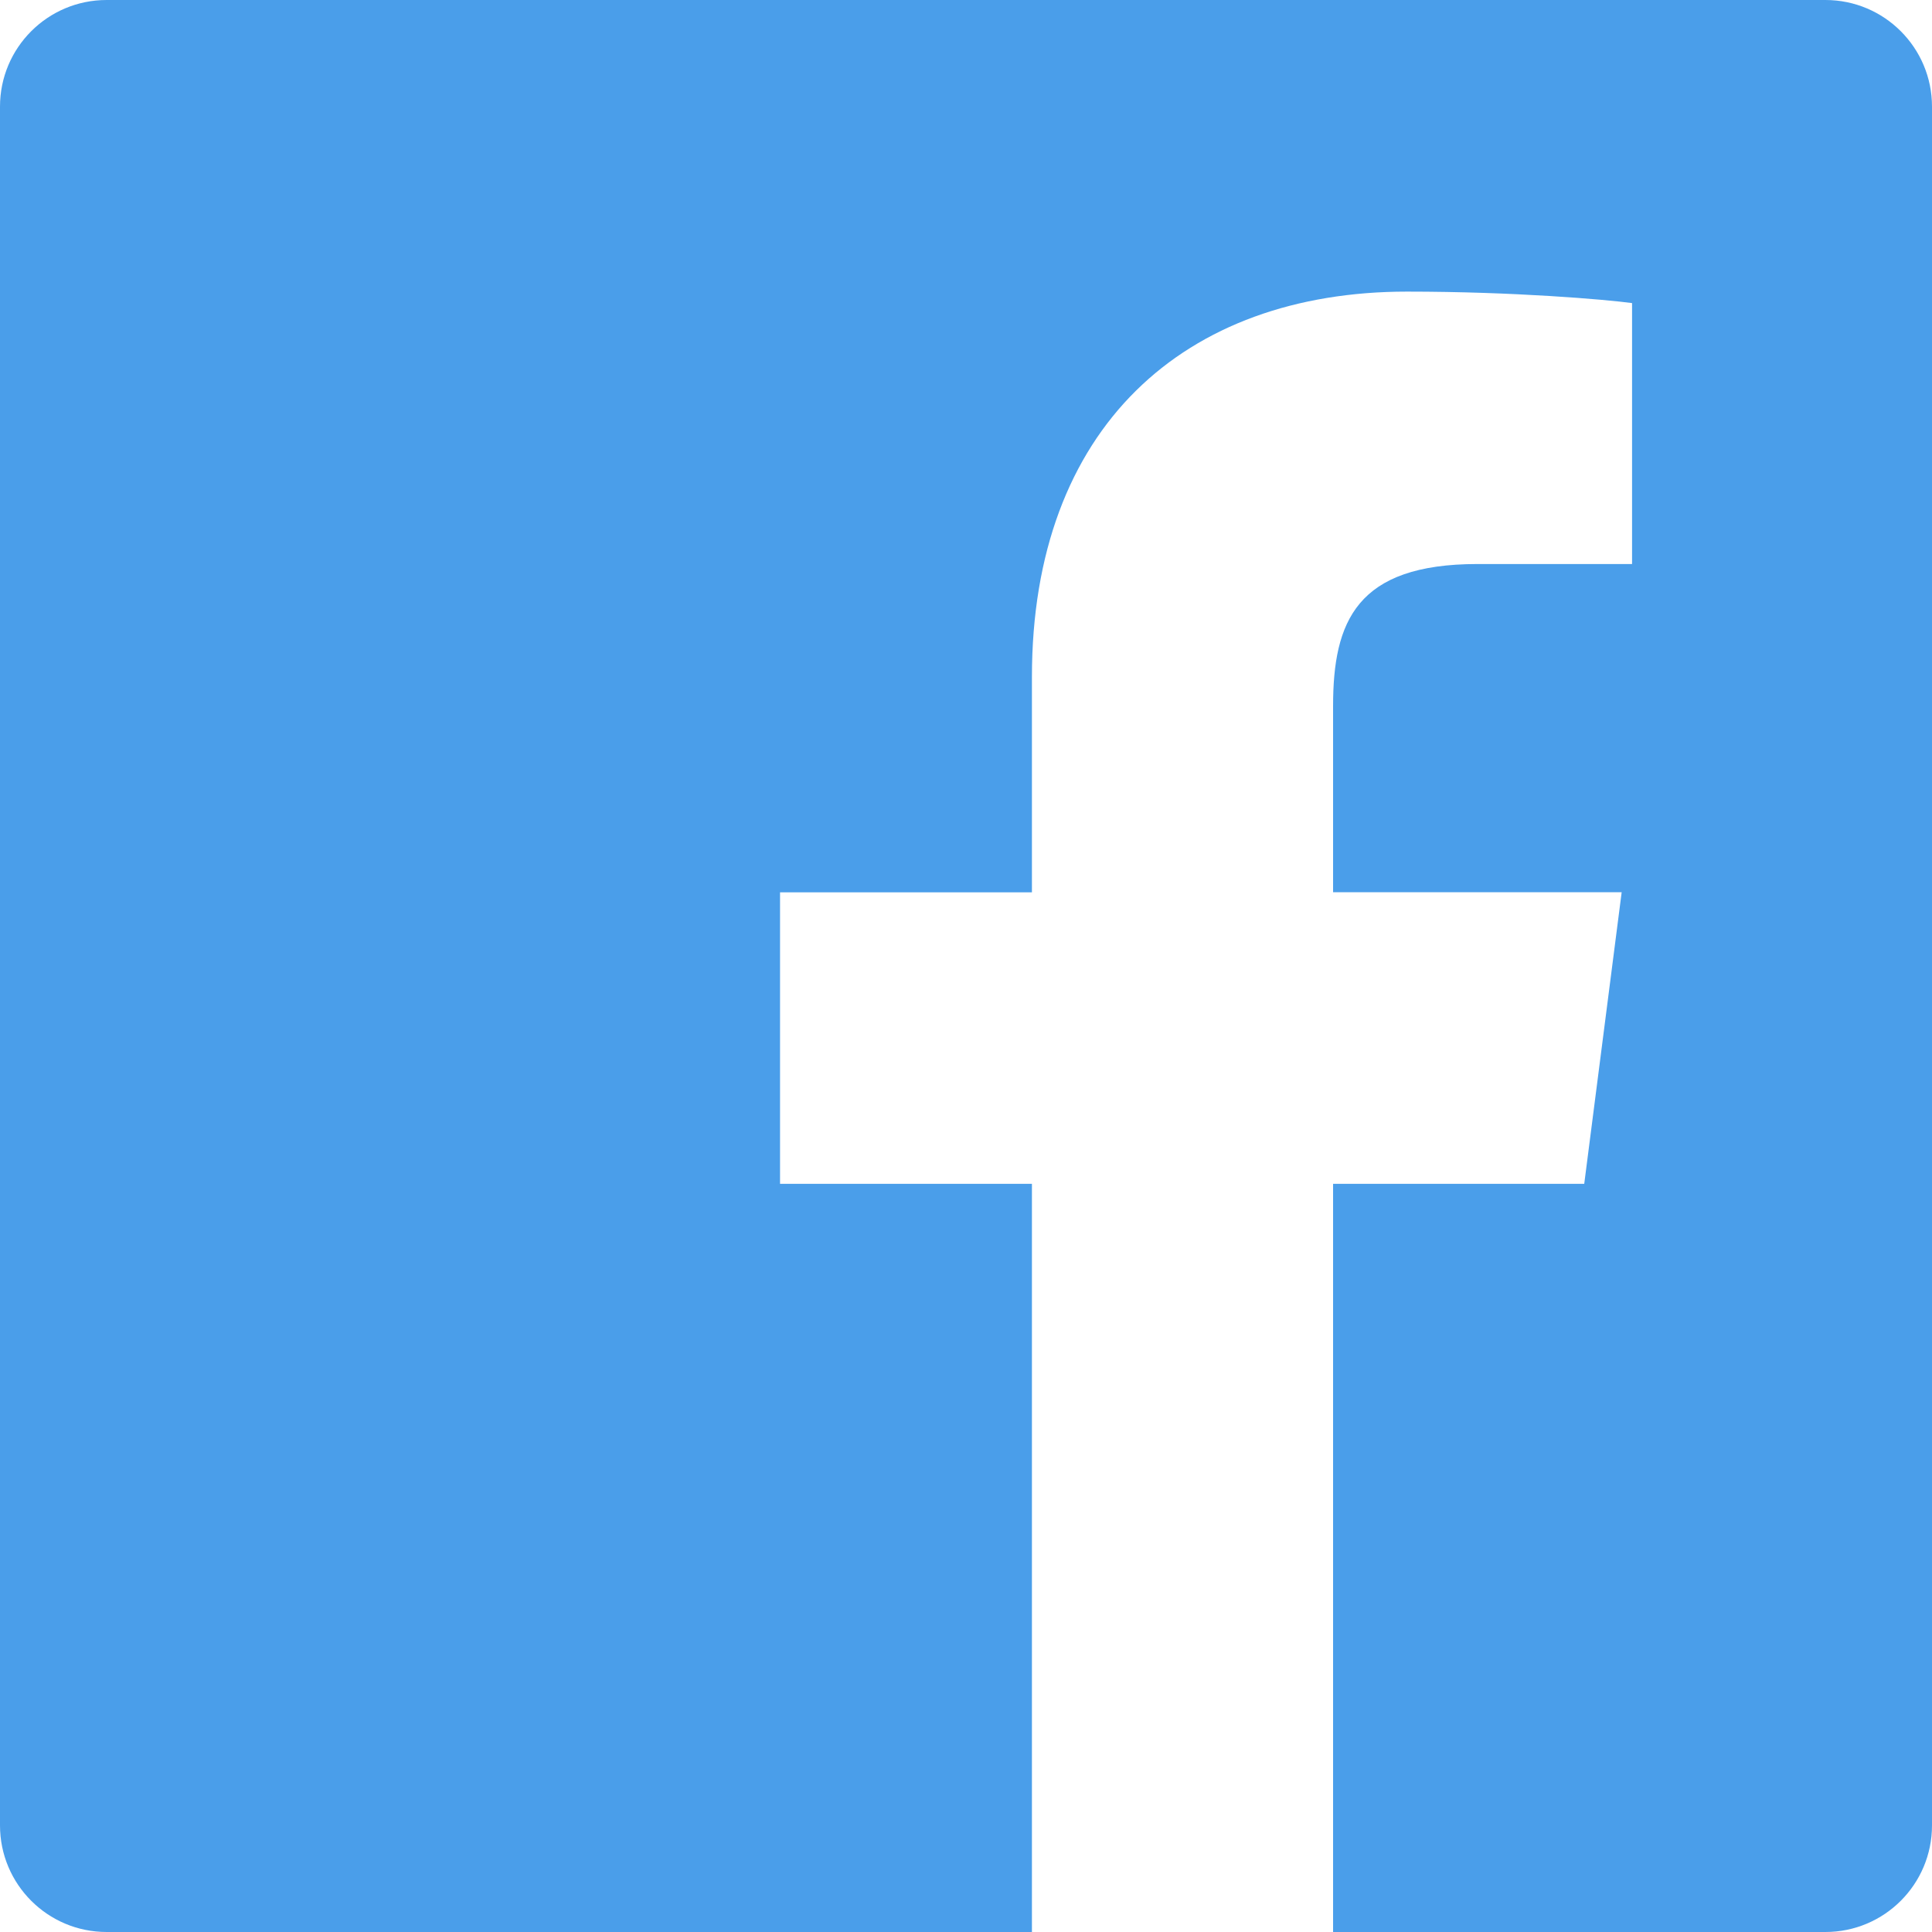
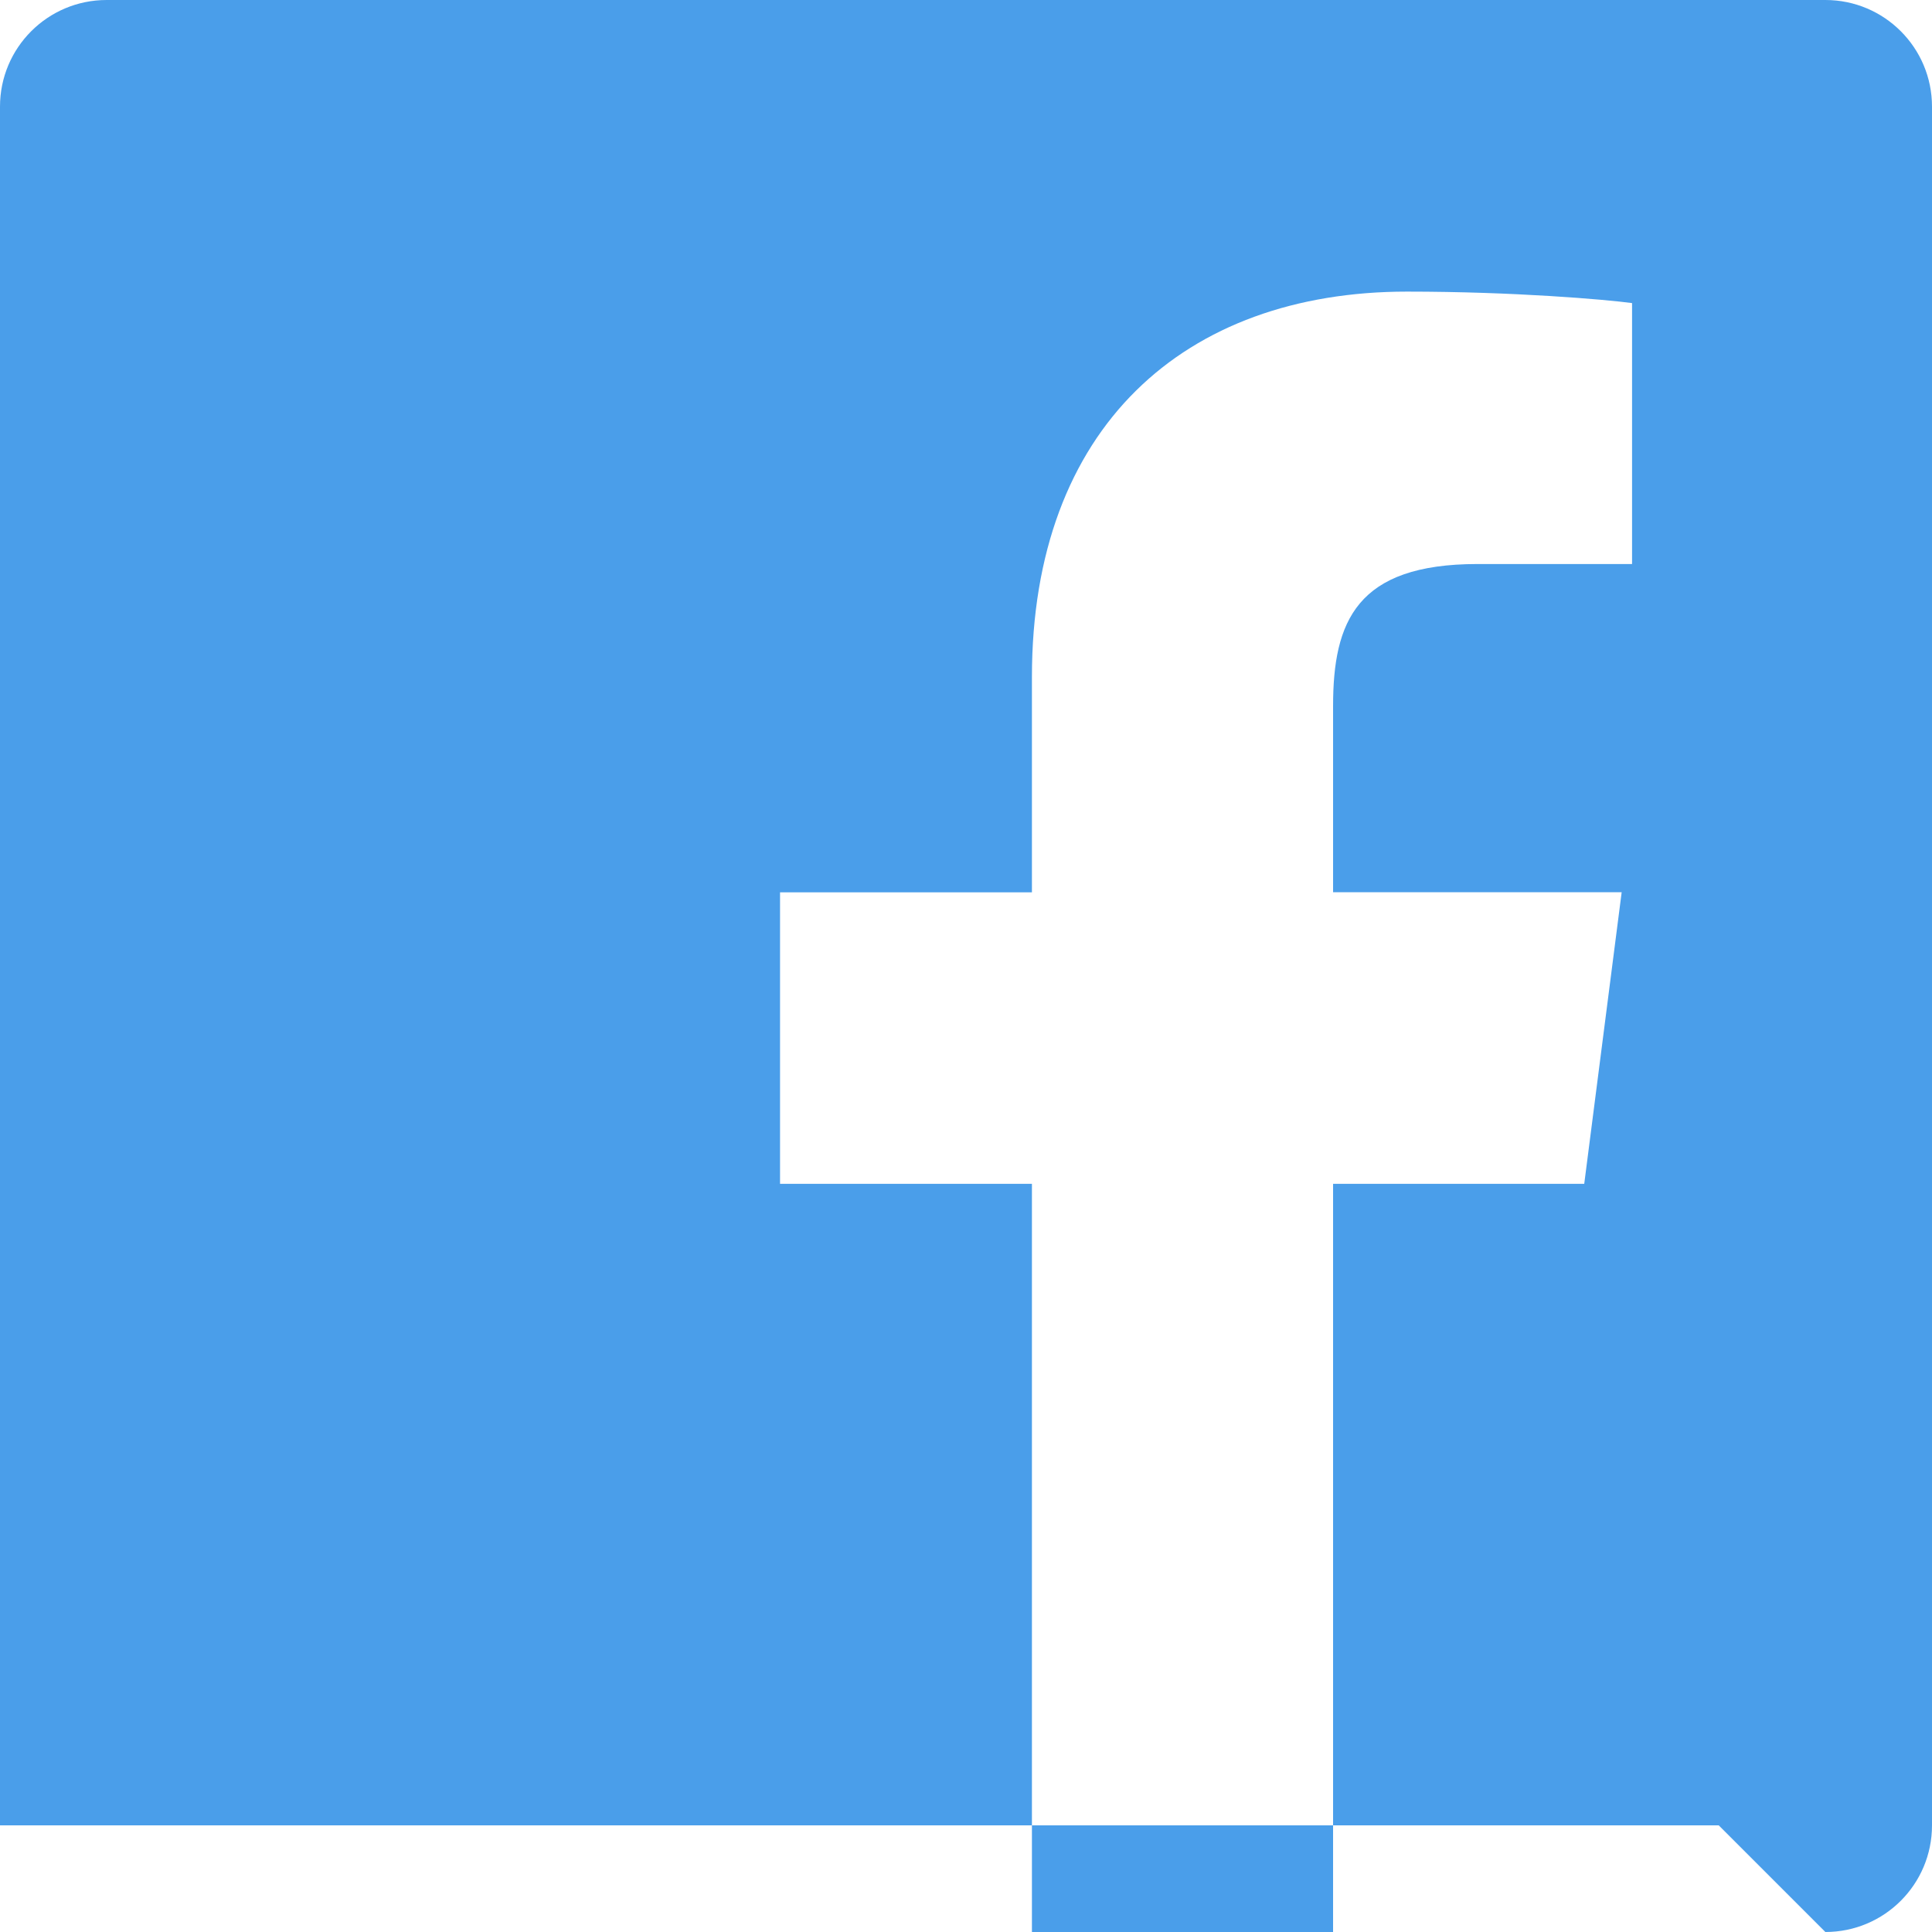
<svg xmlns="http://www.w3.org/2000/svg" width="16" height="16" viewBox="0 0 16 16">
  <title>facebook-icon</title>
-   <path d="M15.117 16c.488 0 .883-.395.883-.883V.883C16 .395 15.605 0 15.117 0H.883C.395 0 0 .395 0 .883v14.234c0 .488.395.883.883.883h14.234zm-4.077 0V9.804h2.08l.31-2.415h-2.39V5.847c0-.7.194-1.176 1.196-1.176h1.28V2.51c-.222-.03-.98-.095-1.864-.095-1.844 0-3.106 1.125-3.106 3.19V7.39H6.46v2.414h2.086V16h2.494z" fill="#4a9eea" fill-rule="evenodd" />
+   <path d="M15.117 16c.488 0 .883-.395.883-.883V.883C16 .395 15.605 0 15.117 0H.883C.395 0 0 .395 0 .883v14.234h14.234zm-4.077 0V9.804h2.08l.31-2.415h-2.39V5.847c0-.7.194-1.176 1.196-1.176h1.28V2.51c-.222-.03-.98-.095-1.864-.095-1.844 0-3.106 1.125-3.106 3.19V7.39H6.46v2.414h2.086V16h2.494z" fill="#4a9eea" fill-rule="evenodd" />
</svg>